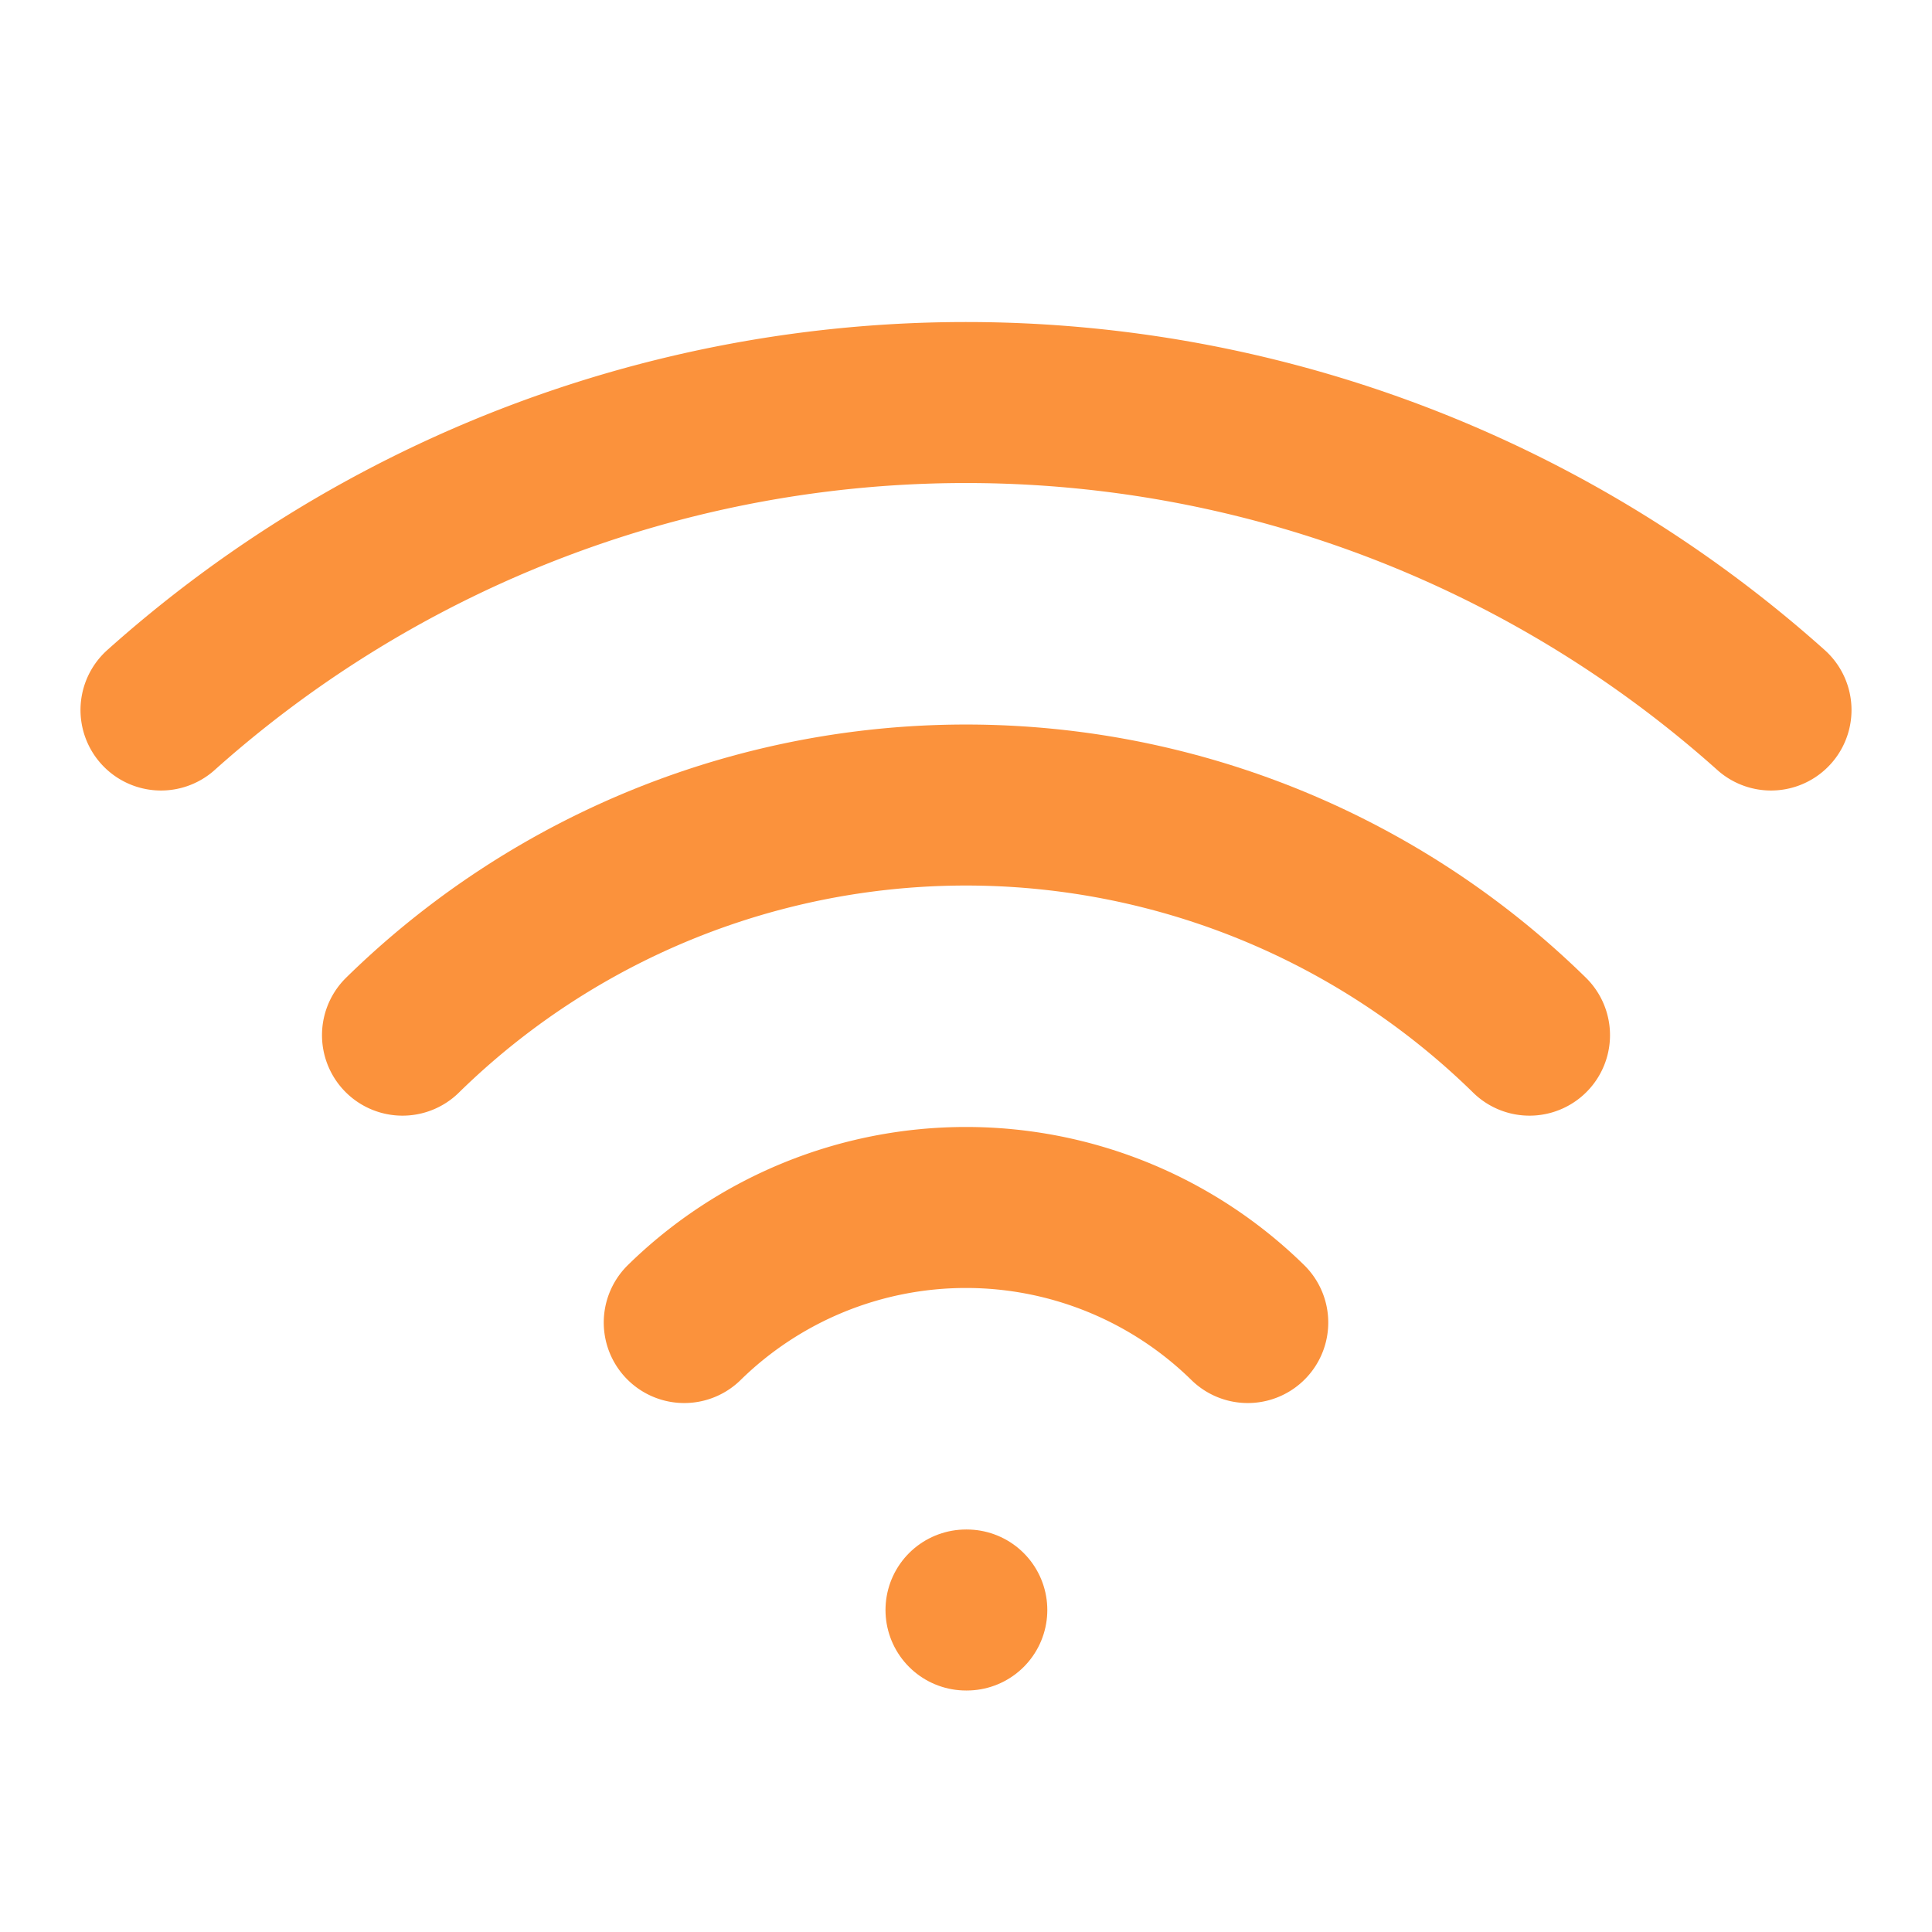
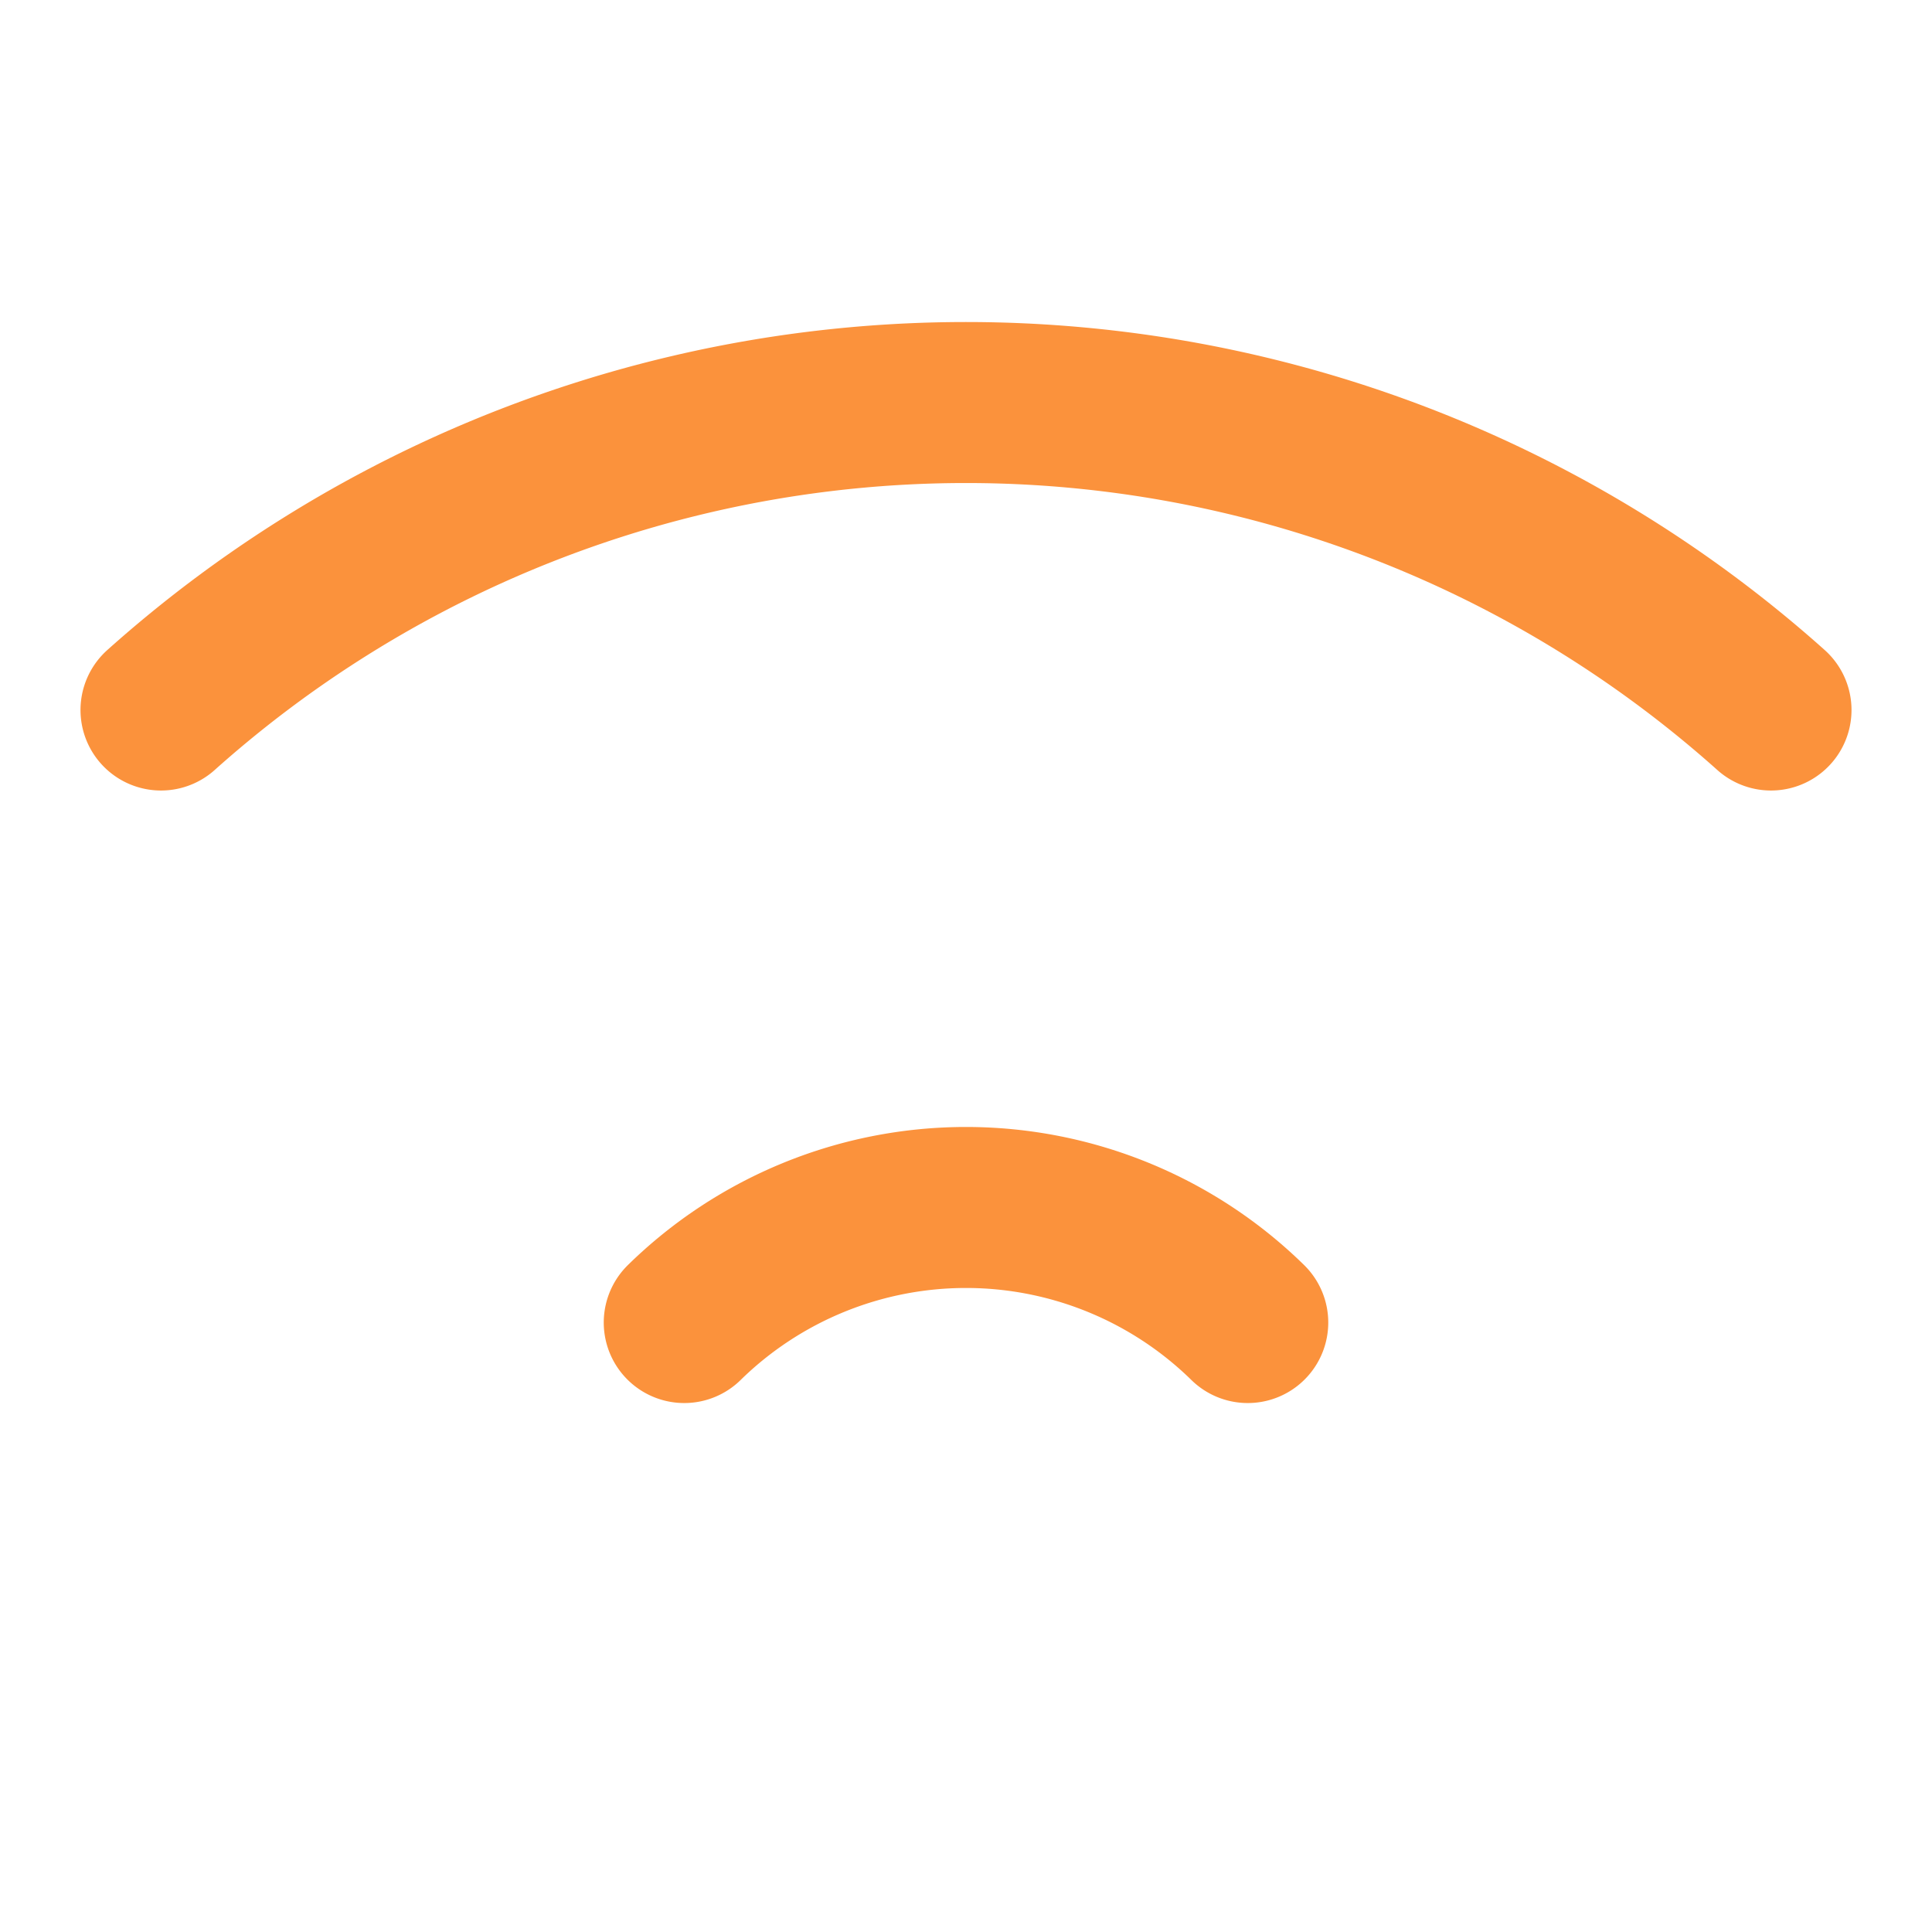
<svg xmlns="http://www.w3.org/2000/svg" width="24" height="24" viewBox="0 0 24 24" fill="none" stroke="#FB923C" stroke-width="2" stroke-linecap="round" stroke-linejoin="round" class="lucide lucide-wifi w-6 h-6 text-orange-500">
-   <path d="M12 20h.01" />
  <path d="M2 8.82a15 15 0 0 1 20 0" />
-   <path d="M5 12.859a10 10 0 0 1 14 0" />
  <path d="M8.5 16.429a5 5 0 0 1 7 0" />
</svg>